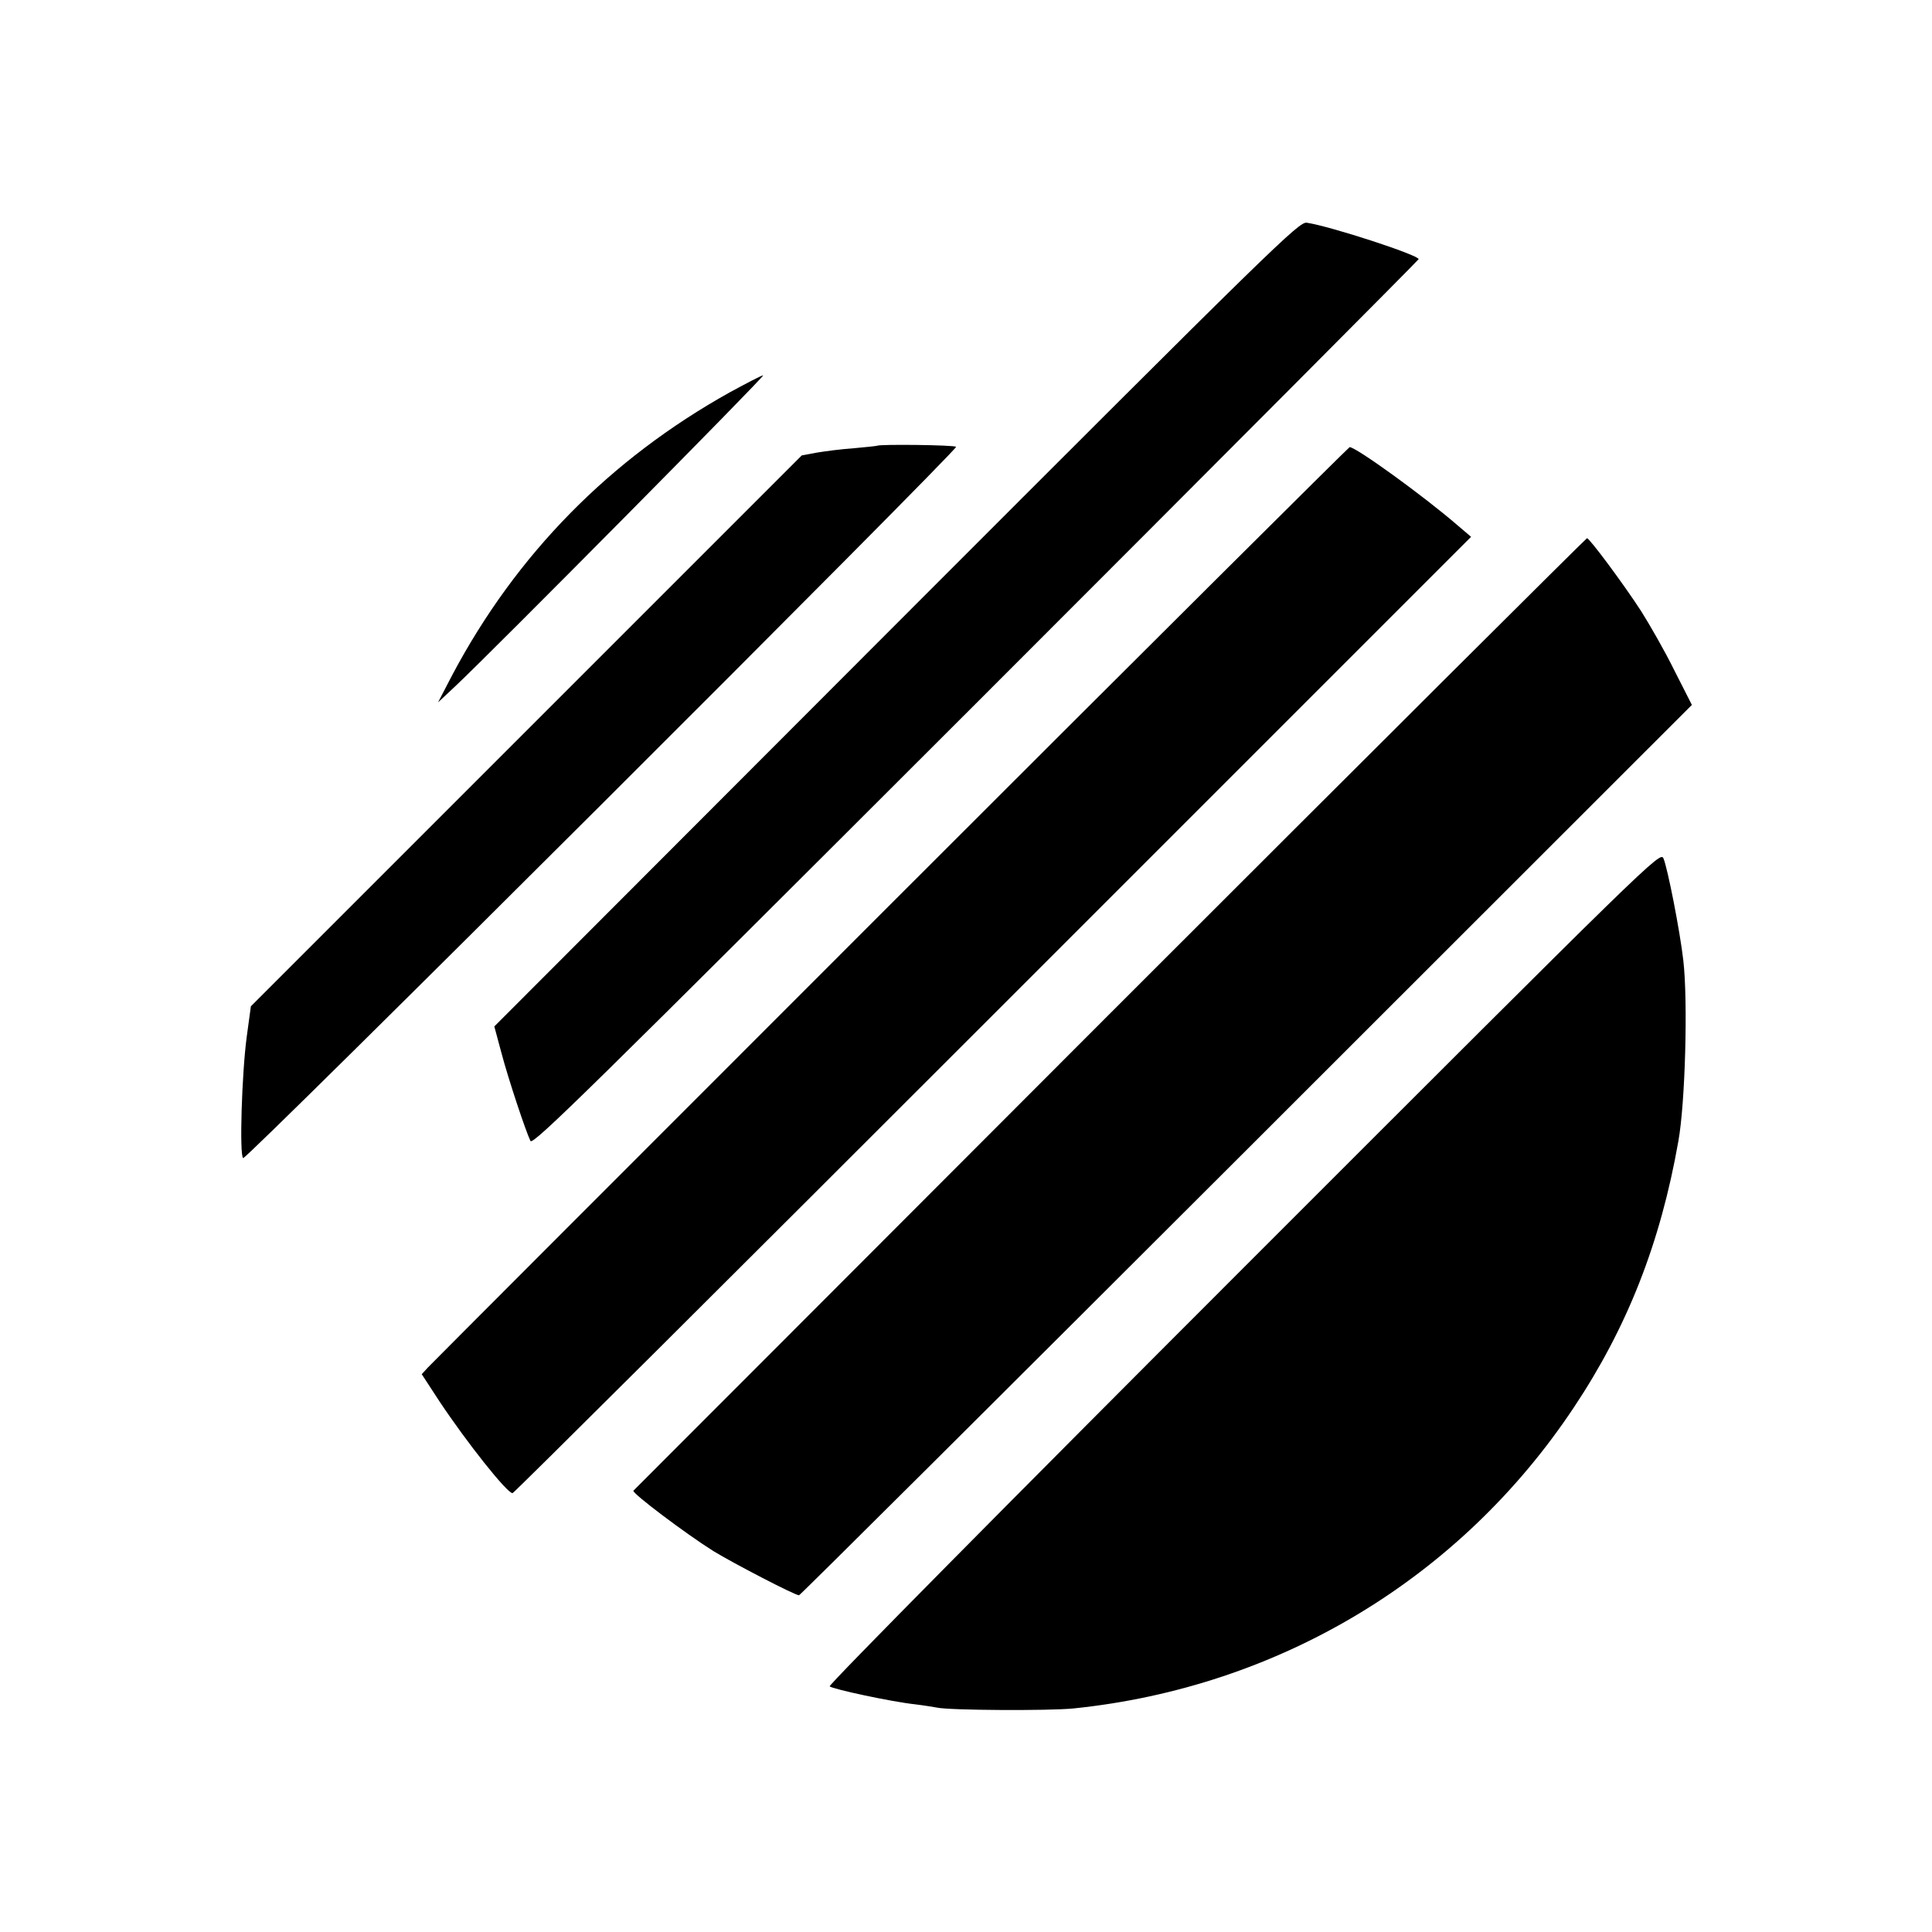
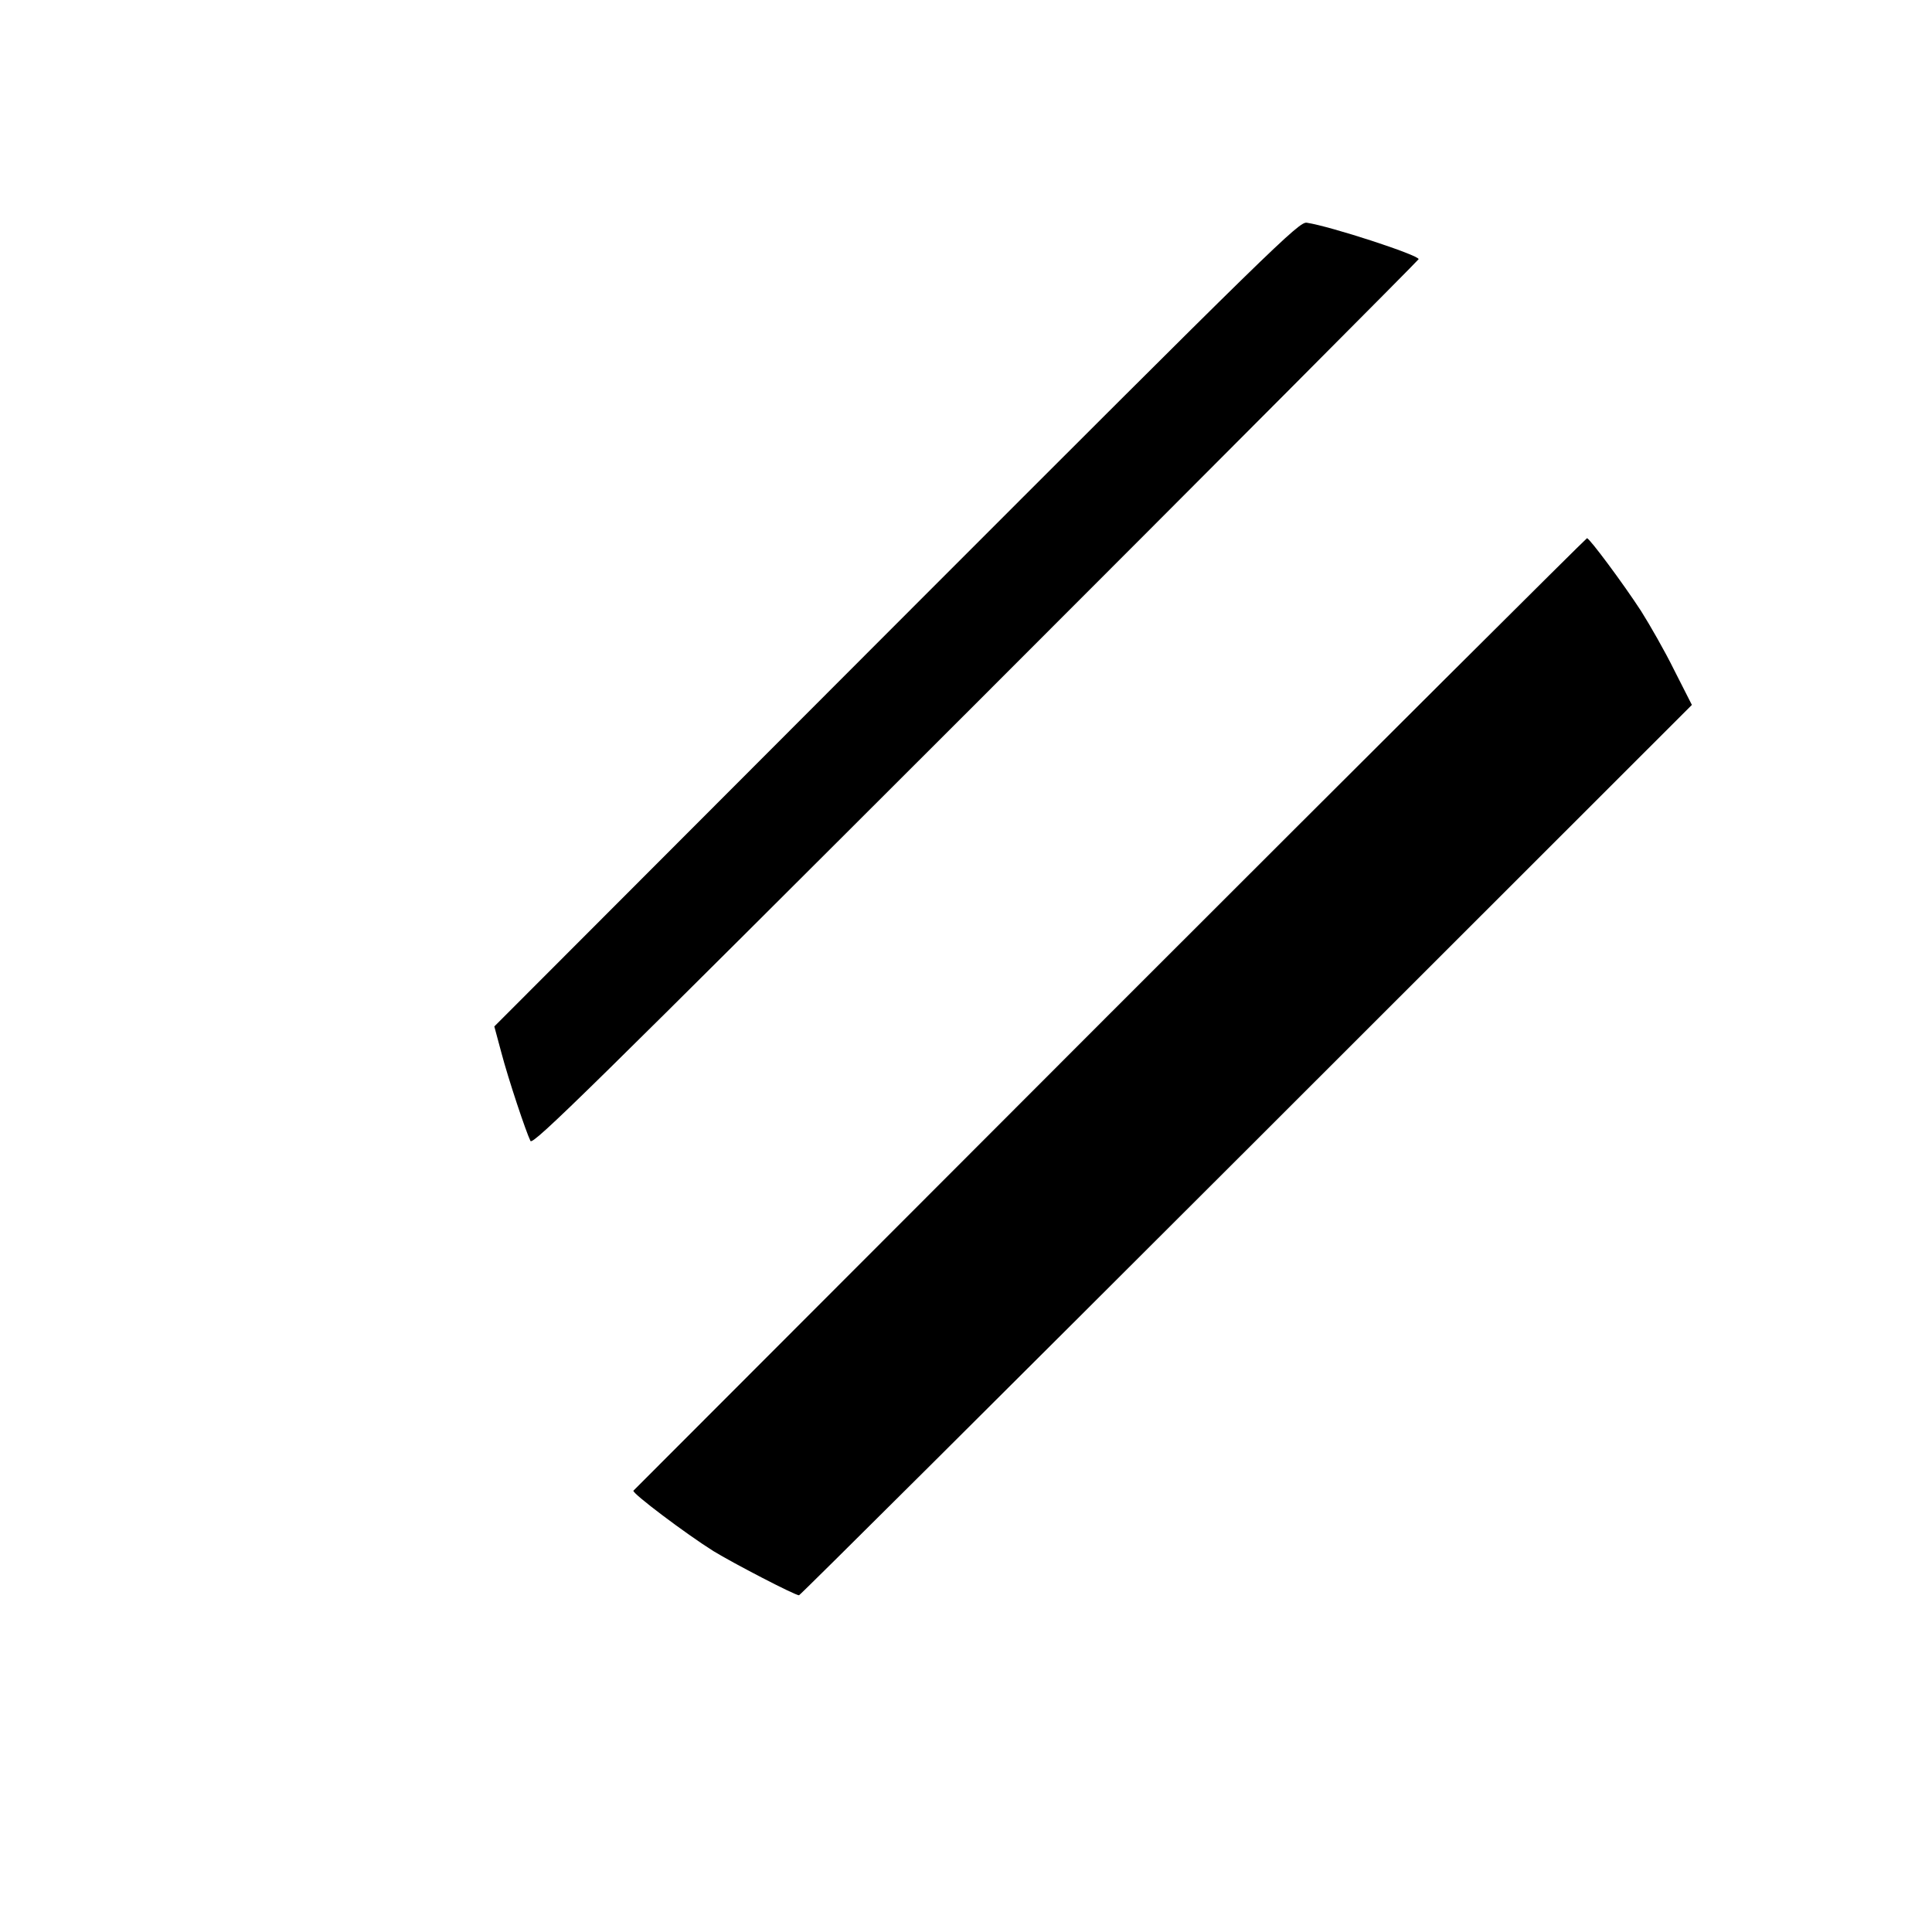
<svg xmlns="http://www.w3.org/2000/svg" version="1.0" width="700pt" height="700pt" viewBox="0 0 700 700" preserveAspectRatio="xMidYMid meet">
  <g transform="translate(0,700) scale(0.1,-0.1)" fill="#000000" stroke="none">
    <path d="M3248 4740 l-1457 -1459 25 -93 c26 -99 90 -290 106 -322 9 -16 213 185 1614 1585 882 882 1604 1607 1604 1610 0 15 -319 119 -405 132 -28 5 -111 -76 -1487 -1453z" />
-     <path d="M2645 5579 c-436 -243 -774 -587 -1006 -1024 l-52 -100 64 60 c128 120 1124 1125 1114 1125 -6 0 -59 -28 -120 -61z" />
-     <path d="M3178 5385 c-2 -1 -39 -5 -84 -9 -45 -3 -105 -11 -135 -16 l-54 -10 -998 -998 -998 -998 -15 -110 c-18 -134 -27 -431 -13 -440 12 -7 2590 2566 2583 2577 -4 7 -279 10 -286 4z" />
-     <path d="M3229 3726 c-910 -910 -1665 -1666 -1678 -1680 l-23 -25 64 -98 c99 -149 245 -333 265 -333 5 0 788 780 1741 1733 l1732 1732 -47 40 c-126 109 -370 285 -393 285 -3 0 -751 -744 -1661 -1654z" />
    <path d="M4022 3328 c-947 -948 -1724 -1726 -1727 -1729 -7 -8 191 -157 290 -219 70 -43 295 -160 310 -160 4 0 733 726 1621 1613 l1614 1613 -64 126 c-34 69 -89 165 -120 214 -65 100 -187 264 -196 264 -3 0 -781 -775 -1728 -1722z" />
-     <path d="M4506 2407 c-844 -844 -1505 -1512 -1500 -1517 11 -10 225 -56 309 -65 33 -4 69 -10 80 -12 44 -10 406 -12 495 -3 745 77 1401 472 1812 1090 194 291 314 596 379 965 25 138 35 508 18 655 -12 106 -57 335 -72 370 -12 26 -40 -2 -1521 -1483z" />
  </g>
</svg>